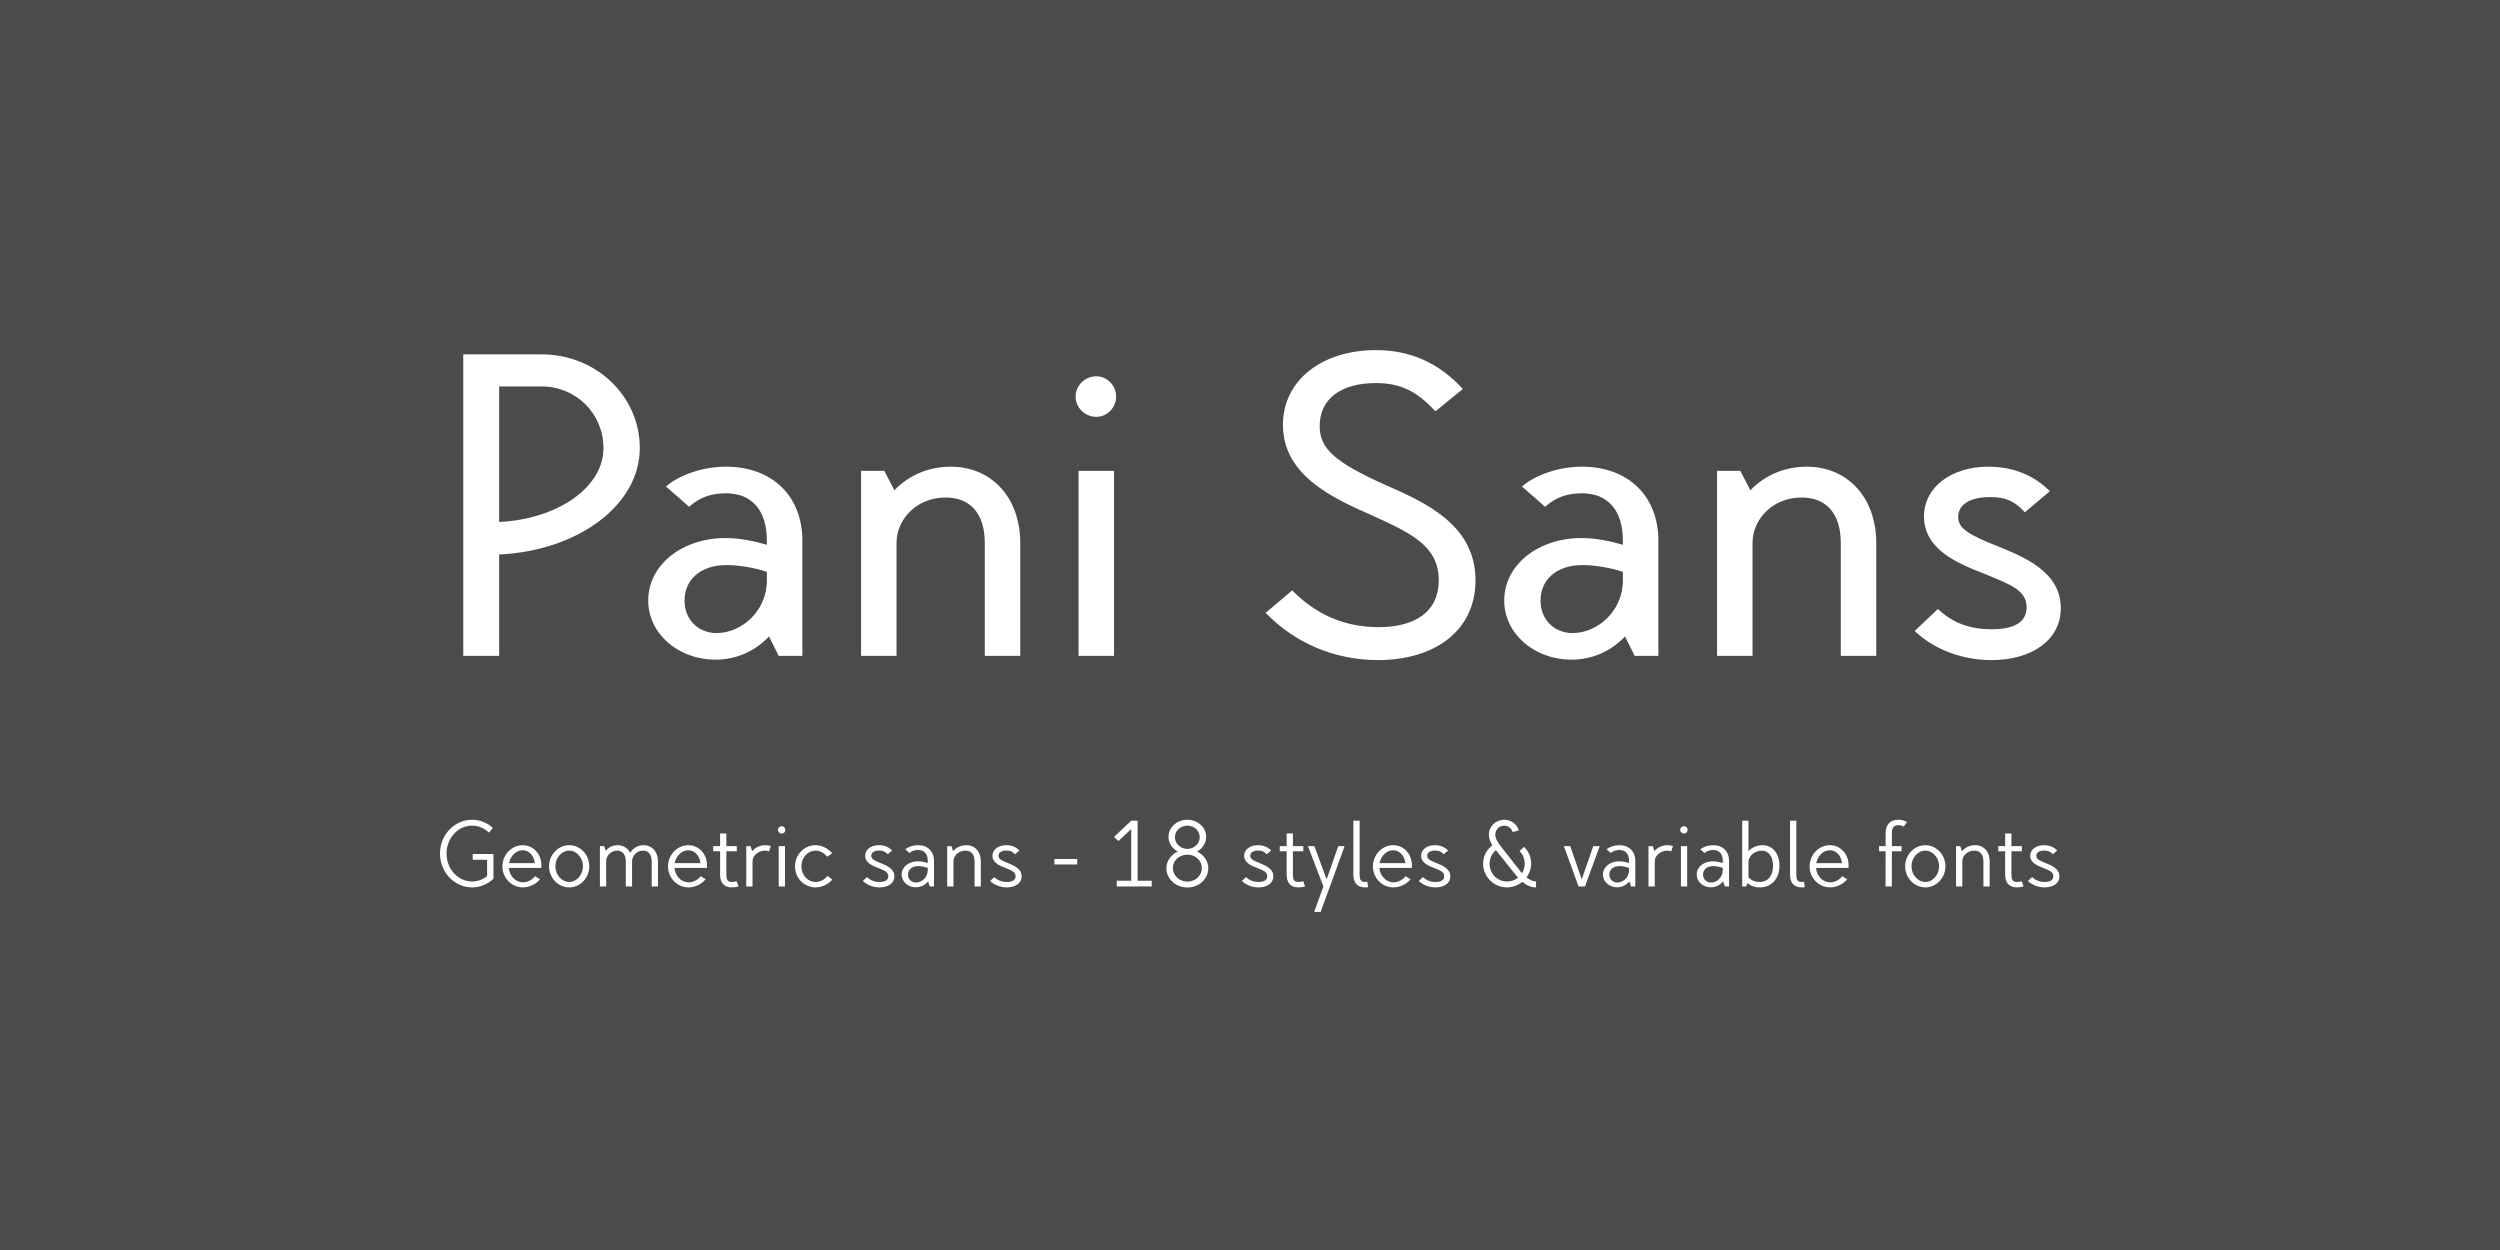
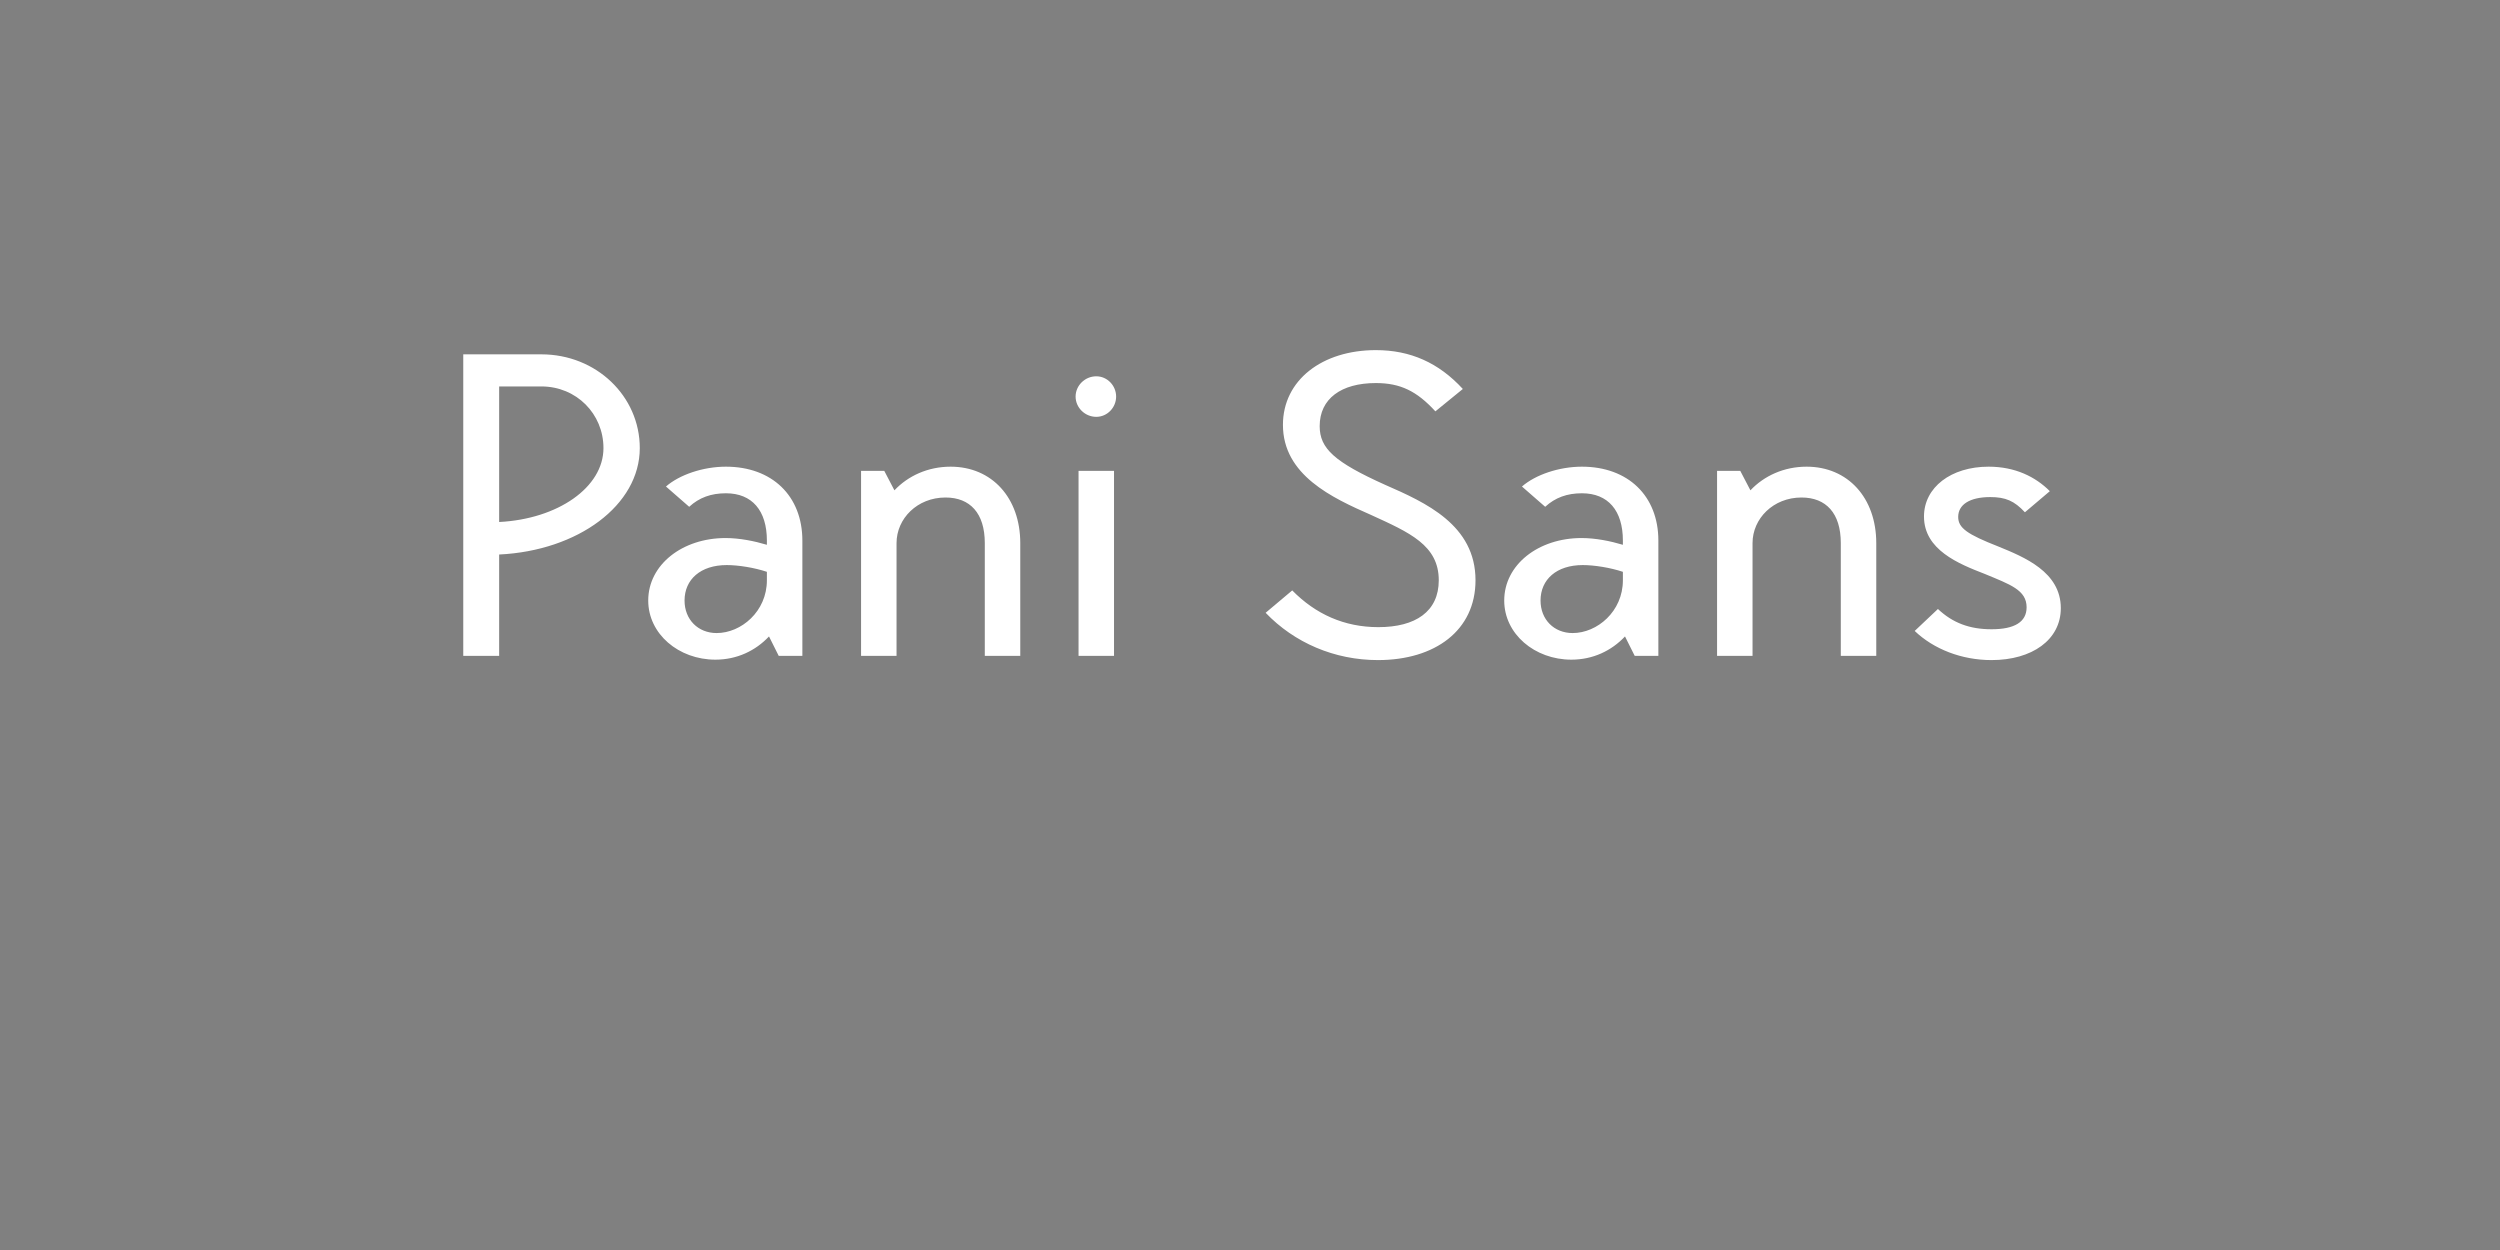
<svg xmlns="http://www.w3.org/2000/svg" width="434px" height="217px" viewBox="0 0 434 217" version="1.1">
  <rect x="0" y="0" width="434" height="217" fill="#808080" stroke="none" />
  <title>retail-pani-sans</title>
  <desc>Created with Sketch.</desc>
  <g id="retail-pani-sans" stroke="none" stroke-width="1" fill="none" fill-rule="evenodd">
-     <rect id="Rectangle" fill="#4C4A4C" transform="translate(217, 108.5) scale(1, -1) translate(-217, -108.5) " x="0" y="0" width="434" height="217" />
    <path d="M86.653,113.858 L86.653,96.264 C100.362,95.604 111.066,87.686 111.066,77.789 C111.066,68.772 103.515,61.514 93.984,61.514 L80.422,61.514 L80.422,113.858 L86.653,113.858 Z M86.653,90.619 L86.653,67.086 L93.984,67.086 C100.069,67.086 104.761,71.851 104.761,77.789 C104.761,84.607 96.844,90.105 86.653,90.619 Z M124.189,114.518 C127.927,114.518 131.153,112.978 133.499,110.486 L135.185,113.858 L139.291,113.858 L139.291,93.844 C139.291,86.073 134.012,81.015 126.021,81.015 C122.062,81.015 117.957,82.408 115.611,84.46 L119.643,87.979 C121.403,86.367 123.455,85.633 126.021,85.633 C130.567,85.633 133.132,88.639 133.132,93.844 L133.132,94.577 C130.933,93.918 128.367,93.404 125.948,93.404 C118.47,93.404 112.532,98.023 112.532,104.254 C112.532,110.046 117.81,114.518 124.189,114.518 Z M124.408,109.899 C121.183,109.899 118.837,107.553 118.837,104.254 C118.837,100.589 121.623,98.096 126.168,98.096 C128.147,98.096 130.933,98.536 133.132,99.269 L133.132,100.735 C133.132,106.16 128.66,109.899 124.408,109.899 Z M155.639,113.858 L155.639,94.284 C155.639,90.032 159.231,86.367 164.143,86.367 C168.395,86.367 170.961,89.079 170.961,94.284 L170.961,113.858 L177.119,113.858 L177.119,94.284 C177.119,86.44 172.207,81.015 165.023,81.015 C161.064,81.015 157.618,82.628 155.272,85.12 L153.513,81.748 L149.481,81.748 L149.481,113.858 L155.639,113.858 Z M190.315,72.364 C192.221,72.364 193.76,70.751 193.76,68.845 C193.76,66.939 192.221,65.326 190.315,65.326 C188.335,65.326 186.723,66.939 186.723,68.845 C186.723,70.751 188.335,72.364 190.315,72.364 Z M193.394,113.858 L193.394,81.748 L187.236,81.748 L187.236,113.858 L193.394,113.858 Z M239.213,114.591 C249.11,114.591 256.148,109.459 256.148,100.735 C256.148,91.132 247.497,87.246 240.459,84.167 C231.662,80.208 229.096,77.862 229.096,73.977 C229.096,69.212 232.835,66.499 238.847,66.499 C243.099,66.499 245.958,67.892 249.183,71.411 L253.949,67.526 C249.77,62.98 244.858,60.781 238.847,60.781 C229.536,60.781 222.718,65.986 222.718,73.757 C222.718,82.481 231.296,86.44 237.967,89.372 C244.711,92.451 249.77,94.651 249.77,100.735 C249.77,106.16 245.738,108.873 239.286,108.873 C233.348,108.873 228.363,106.6 224.331,102.495 L219.713,106.38 C224.698,111.585 231.662,114.591 239.213,114.591 Z M272.79,114.518 C276.528,114.518 279.754,112.978 282.1,110.486 L283.786,113.858 L287.892,113.858 L287.892,93.844 C287.892,86.073 282.613,81.015 274.622,81.015 C270.664,81.015 266.558,82.408 264.212,84.46 L268.244,87.979 C270.004,86.367 272.056,85.633 274.622,85.633 C279.168,85.633 281.733,88.639 281.733,93.844 L281.733,94.577 C279.534,93.918 276.968,93.404 274.549,93.404 C267.071,93.404 261.133,98.023 261.133,104.254 C261.133,110.046 266.411,114.518 272.79,114.518 Z M273.009,109.899 C269.784,109.899 267.438,107.553 267.438,104.254 C267.438,100.589 270.224,98.096 274.769,98.096 C276.748,98.096 279.534,98.536 281.733,99.269 L281.733,100.735 C281.733,106.16 277.261,109.899 273.009,109.899 Z M304.24,113.858 L304.24,94.284 C304.24,90.032 307.832,86.367 312.744,86.367 C316.996,86.367 319.562,89.079 319.562,94.284 L319.562,113.858 L325.72,113.858 L325.72,94.284 C325.72,86.44 320.808,81.015 313.624,81.015 C309.665,81.015 306.219,82.628 303.873,85.12 L302.114,81.748 L298.082,81.748 L298.082,113.858 L304.24,113.858 Z M345.734,114.591 C352.772,114.591 357.757,111.072 357.757,105.574 C357.757,99.269 351.379,96.703 346.907,94.871 C341.482,92.745 339.942,91.645 339.942,89.739 C339.942,87.613 341.922,86.293 345.514,86.293 C348.153,86.293 349.693,86.953 351.525,88.932 L355.851,85.267 C353.358,82.774 349.839,81.015 345.221,81.015 C338.696,81.015 334.004,84.607 334.004,89.666 C334.004,95.457 340.016,97.876 344.561,99.636 C348.959,101.469 351.819,102.422 351.819,105.427 C351.819,107.993 349.693,109.24 345.734,109.24 C341.922,109.24 338.989,108.14 336.423,105.721 L332.391,109.533 C335.69,112.685 340.529,114.591 345.734,114.591 Z" id="PaniSans" fill="#FFFFFF" fill-rule="nonzero" />
-     <path d="M81.952,154.052 C83.392,154.052 84.688,153.476 85.664,152.548 L85.664,148.26 L82.064,148.26 L82.064,149.252 L84.56,149.252 L84.56,152.1 C83.824,152.676 82.928,153.028 81.952,153.028 C79.504,153.028 77.52,150.868 77.52,148.18 C77.52,145.492 79.504,143.332 81.952,143.332 C83.072,143.332 84.112,143.796 84.896,144.548 L85.552,143.716 C84.592,142.836 83.328,142.308 81.952,142.308 C78.88,142.308 76.384,144.932 76.384,148.18 C76.384,151.428 78.88,154.052 81.952,154.052 Z M90.768,154.052 C91.872,154.052 93.008,153.524 93.744,152.644 L92.896,152.116 C92.288,152.836 91.536,153.172 90.784,153.172 C89.504,153.172 88.448,152.068 88.336,150.676 L93.968,150.676 C94.192,148.484 92.72,146.724 90.736,146.724 C88.8,146.724 87.216,148.404 87.216,150.404 C87.216,152.436 88.832,154.052 90.768,154.052 Z M92.848,149.844 L88.368,149.844 C88.608,148.58 89.6,147.604 90.736,147.604 C91.824,147.604 92.704,148.516 92.848,149.844 Z M98.832,154.052 C100.736,154.052 102.304,152.388 102.304,150.388 C102.304,148.388 100.736,146.724 98.832,146.724 C96.896,146.724 95.312,148.372 95.312,150.388 C95.312,152.404 96.896,154.052 98.832,154.052 Z M98.816,153.108 C97.536,153.108 96.416,151.908 96.416,150.388 C96.416,148.884 97.52,147.668 98.816,147.668 C100.128,147.668 101.2,148.932 101.2,150.388 C101.2,151.86 100.112,153.108 98.816,153.108 Z M105.232,153.892 L105.232,149.508 C105.232,148.532 106.096,147.668 107.136,147.668 C108.128,147.668 108.64,148.452 108.64,149.508 L108.64,153.892 L109.728,153.892 L109.728,149.508 C109.728,148.532 110.592,147.668 111.632,147.668 C112.624,147.668 113.136,148.452 113.136,149.508 L113.136,153.892 L114.224,153.892 L114.224,149.508 C114.224,147.908 113.216,146.724 111.712,146.724 C110.688,146.724 109.856,147.268 109.392,148.052 C108.976,147.236 108.208,146.724 107.216,146.724 C106.352,146.724 105.632,147.108 105.152,147.7 L104.88,146.884 L104.144,146.884 L104.144,153.892 L105.232,153.892 Z M119.52,154.052 C120.624,154.052 121.76,153.524 122.496,152.644 L121.648,152.116 C121.04,152.836 120.288,153.172 119.536,153.172 C118.256,153.172 117.2,152.068 117.088,150.676 L122.72,150.676 C122.944,148.484 121.472,146.724 119.488,146.724 C117.552,146.724 115.968,148.404 115.968,150.404 C115.968,152.436 117.584,154.052 119.52,154.052 Z M121.6,149.844 L117.12,149.844 C117.36,148.58 118.352,147.604 119.488,147.604 C120.576,147.604 121.456,148.516 121.6,149.844 Z M127.024,154.052 C127.456,154.052 127.872,153.988 128.208,153.892 L127.888,152.98 C127.616,153.076 127.36,153.108 127.024,153.108 C126.256,153.108 126.096,152.628 126.096,151.844 L126.096,147.78 L127.904,147.78 L127.904,146.884 L126.096,146.884 L126.096,144.692 L125.008,144.692 L125.008,146.884 L123.808,146.884 L123.808,147.78 L125.008,147.78 L125.008,151.844 C125.008,153.092 125.584,154.052 127.024,154.052 Z M130.64,153.892 L130.64,149.508 C130.64,148.484 131.744,147.668 132.816,147.668 C133.088,147.668 133.296,147.716 133.488,147.812 L133.808,146.884 C133.52,146.788 133.2,146.724 132.864,146.724 C131.92,146.724 131.104,147.14 130.576,147.764 L130.288,146.884 L129.552,146.884 L129.552,153.892 L130.64,153.892 Z M135.712,144.708 C136.064,144.708 136.336,144.42 136.336,144.068 C136.336,143.716 136.064,143.428 135.712,143.428 C135.36,143.428 135.056,143.716 135.056,144.068 C135.056,144.42 135.36,144.708 135.712,144.708 Z M136.272,153.892 L136.272,146.884 L135.184,146.884 L135.184,153.892 L136.272,153.892 Z M141.584,154.052 C142.672,154.052 143.776,153.524 144.496,152.692 L143.648,152.068 C143.088,152.74 142.368,153.108 141.584,153.108 C140.208,153.108 139.12,151.908 139.12,150.404 C139.12,148.884 140.208,147.668 141.584,147.668 C142.32,147.668 143.024,148.036 143.616,148.74 L144.464,148.116 C143.728,147.252 142.64,146.724 141.584,146.724 C139.6,146.724 138.016,148.356 138.016,150.404 C138.016,152.436 139.584,154.052 141.584,154.052 Z M152.688,154.052 C154.208,154.052 155.264,153.316 155.264,152.132 C155.264,150.804 153.904,150.244 152.912,149.844 C151.744,149.38 151.248,149.108 151.248,148.564 C151.248,148.004 151.776,147.652 152.64,147.652 C153.264,147.652 153.664,147.828 154.112,148.292 L154.88,147.652 C154.32,147.076 153.568,146.724 152.592,146.724 C151.2,146.724 150.192,147.476 150.192,148.564 C150.192,149.78 151.472,150.308 152.48,150.692 C153.488,151.092 154.208,151.364 154.208,152.116 C154.208,152.82 153.584,153.108 152.688,153.108 C151.824,153.108 151.088,152.82 150.512,152.26 L149.792,152.932 C150.528,153.636 151.568,154.052 152.688,154.052 Z M158.992,154.036 C159.856,154.036 160.592,153.636 161.12,153.012 L161.408,153.892 L162.144,153.892 L162.144,149.428 C162.144,147.796 161.056,146.724 159.376,146.724 C158.544,146.724 157.664,147.012 157.168,147.444 L157.888,148.084 C158.272,147.732 158.784,147.556 159.376,147.556 C160.448,147.556 161.056,148.244 161.056,149.428 L161.056,149.828 C160.528,149.652 159.904,149.524 159.328,149.524 C157.76,149.524 156.528,150.5 156.528,151.828 C156.528,153.076 157.632,154.036 158.992,154.036 Z M159.04,153.204 C158.224,153.204 157.632,152.628 157.632,151.828 C157.632,150.964 158.32,150.356 159.376,150.356 C159.856,150.356 160.544,150.468 161.056,150.676 L161.056,151.06 C161.056,152.308 160.048,153.204 159.04,153.204 Z M165.52,153.892 L165.52,149.508 C165.52,148.532 166.448,147.668 167.6,147.668 C168.592,147.668 169.184,148.324 169.184,149.508 L169.184,153.892 L170.272,153.892 L170.272,149.508 C170.272,147.86 169.264,146.724 167.744,146.724 C166.8,146.724 165.984,147.14 165.456,147.764 L165.168,146.884 L164.432,146.884 L164.432,153.892 L165.52,153.892 Z M174.784,154.052 C176.304,154.052 177.36,153.316 177.36,152.132 C177.36,150.804 176,150.244 175.008,149.844 C173.84,149.38 173.344,149.108 173.344,148.564 C173.344,148.004 173.872,147.652 174.736,147.652 C175.36,147.652 175.76,147.828 176.208,148.292 L176.976,147.652 C176.416,147.076 175.664,146.724 174.688,146.724 C173.296,146.724 172.288,147.476 172.288,148.564 C172.288,149.78 173.568,150.308 174.576,150.692 C175.584,151.092 176.304,151.364 176.304,152.116 C176.304,152.82 175.68,153.108 174.784,153.108 C173.92,153.108 173.184,152.82 172.608,152.26 L171.888,152.932 C172.624,153.636 173.664,154.052 174.784,154.052 Z M187.008,150.068 L187.008,149.124 L183.04,149.124 L183.04,150.068 L187.008,150.068 Z M199.936,153.892 L199.936,152.9 L197.488,152.9 L197.488,142.468 L196.384,142.468 L193.392,145.284 L194.16,146.004 L196.384,143.908 L196.384,152.9 L193.872,152.9 L193.872,153.892 L199.936,153.892 Z M206.128,154.068 C208.128,154.068 209.76,152.596 209.76,150.74 C209.76,149.476 208.96,148.372 207.808,147.828 C208.752,147.3 209.392,146.356 209.392,145.284 C209.392,143.62 207.92,142.308 206.128,142.308 C204.32,142.308 202.848,143.62 202.848,145.284 C202.848,146.356 203.488,147.316 204.448,147.828 C203.28,148.388 202.48,149.476 202.48,150.74 C202.48,152.58 204.128,154.068 206.128,154.068 Z M206.128,147.364 C204.928,147.364 203.968,146.452 203.968,145.332 C203.968,144.228 204.928,143.332 206.128,143.332 C207.328,143.332 208.272,144.228 208.272,145.332 C208.272,146.452 207.312,147.364 206.128,147.364 Z M206.128,153.044 C204.736,153.044 203.6,151.988 203.6,150.692 C203.6,149.412 204.72,148.372 206.128,148.372 C207.536,148.372 208.64,149.396 208.64,150.692 C208.64,152.004 207.536,153.044 206.128,153.044 Z M218.48,154.052 C220,154.052 221.056,153.316 221.056,152.132 C221.056,150.804 219.696,150.244 218.704,149.844 C217.536,149.38 217.04,149.108 217.04,148.564 C217.04,148.004 217.568,147.652 218.432,147.652 C219.056,147.652 219.456,147.828 219.904,148.292 L220.672,147.652 C220.112,147.076 219.36,146.724 218.384,146.724 C216.992,146.724 215.984,147.476 215.984,148.564 C215.984,149.78 217.264,150.308 218.272,150.692 C219.28,151.092 220,151.364 220,152.116 C220,152.82 219.376,153.108 218.48,153.108 C217.616,153.108 216.88,152.82 216.304,152.26 L215.584,152.932 C216.32,153.636 217.36,154.052 218.48,154.052 Z M225.376,154.052 C225.808,154.052 226.224,153.988 226.56,153.892 L226.24,152.98 C225.968,153.076 225.712,153.108 225.376,153.108 C224.608,153.108 224.448,152.628 224.448,151.844 L224.448,147.78 L226.256,147.78 L226.256,146.884 L224.448,146.884 L224.448,144.692 L223.36,144.692 L223.36,146.884 L222.16,146.884 L222.16,147.78 L223.36,147.78 L223.36,151.844 C223.36,153.092 223.936,154.052 225.376,154.052 Z M229.264,158.308 L230.88,153.892 L233.424,146.884 L232.32,146.884 L230.304,152.66 L228.176,146.884 L227.056,146.884 L229.744,153.892 L228.144,158.308 L229.264,158.308 Z M236.96,154.052 C237.136,154.052 237.328,154.036 237.504,154.02 L237.36,153.076 C237.232,153.092 237.104,153.108 236.96,153.108 C236.176,153.108 236.032,152.628 236.032,151.844 L236.032,142.468 L234.944,142.468 L234.944,151.844 C234.944,153.092 235.504,154.052 236.96,154.052 Z M241.888,154.052 C242.992,154.052 244.128,153.524 244.864,152.644 L244.016,152.116 C243.408,152.836 242.656,153.172 241.904,153.172 C240.624,153.172 239.568,152.068 239.456,150.676 L245.088,150.676 C245.312,148.484 243.84,146.724 241.856,146.724 C239.92,146.724 238.336,148.404 238.336,150.404 C238.336,152.436 239.952,154.052 241.888,154.052 Z M243.968,149.844 L239.488,149.844 C239.728,148.58 240.72,147.604 241.856,147.604 C242.944,147.604 243.824,148.516 243.968,149.844 Z M249.2,154.052 C250.72,154.052 251.776,153.316 251.776,152.132 C251.776,150.804 250.416,150.244 249.424,149.844 C248.256,149.38 247.76,149.108 247.76,148.564 C247.76,148.004 248.288,147.652 249.152,147.652 C249.776,147.652 250.176,147.828 250.624,148.292 L251.392,147.652 C250.832,147.076 250.08,146.724 249.104,146.724 C247.712,146.724 246.704,147.476 246.704,148.564 C246.704,149.78 247.984,150.308 248.992,150.692 C250,151.092 250.72,151.364 250.72,152.116 C250.72,152.82 250.096,153.108 249.2,153.108 C248.336,153.108 247.6,152.82 247.024,152.26 L246.304,152.932 C247.04,153.636 248.08,154.052 249.2,154.052 Z M266.656,154.052 L266.656,153.028 C266.144,153.028 265.552,152.74 265.008,152.324 C265.504,151.636 265.808,150.788 265.808,149.892 C265.808,148.804 265.376,147.764 264.56,147.012 L263.792,147.748 C264.352,148.276 264.688,149.076 264.688,149.924 C264.688,150.548 264.512,151.108 264.224,151.588 C264.08,151.444 263.936,151.268 263.824,151.108 L260.576,146.964 C259.936,146.148 259.584,145.508 259.584,144.9 C259.584,144.02 260.288,143.332 261.136,143.332 C261.808,143.332 262.4,143.78 262.592,144.452 L263.68,144.148 C263.344,143.06 262.304,142.308 261.136,142.308 C259.68,142.308 258.464,143.46 258.464,144.9 C258.464,145.588 258.752,146.212 259.072,146.74 C258.08,147.508 257.472,148.644 257.472,149.94 C257.472,152.212 259.328,154.052 261.6,154.052 C262.624,154.052 263.552,153.684 264.272,153.092 C264.992,153.684 265.792,154.052 266.656,154.052 Z M261.632,153.028 C259.92,153.028 258.592,151.668 258.592,149.924 C258.592,149.012 259.008,148.164 259.68,147.588 L259.712,147.62 L263.136,151.892 C263.264,152.052 263.392,152.212 263.536,152.372 C263.008,152.788 262.352,153.028 261.632,153.028 Z M275.152,153.892 L277.712,146.884 L276.592,146.884 L274.592,152.66 L272.592,146.884 L271.488,146.884 L274.032,153.892 L275.152,153.892 Z M280.736,154.036 C281.6,154.036 282.336,153.636 282.864,153.012 L283.152,153.892 L283.888,153.892 L283.888,149.428 C283.888,147.796 282.8,146.724 281.12,146.724 C280.288,146.724 279.408,147.012 278.912,147.444 L279.632,148.084 C280.016,147.732 280.528,147.556 281.12,147.556 C282.192,147.556 282.8,148.244 282.8,149.428 L282.8,149.828 C282.272,149.652 281.648,149.524 281.072,149.524 C279.504,149.524 278.272,150.5 278.272,151.828 C278.272,153.076 279.376,154.036 280.736,154.036 Z M280.784,153.204 C279.968,153.204 279.376,152.628 279.376,151.828 C279.376,150.964 280.064,150.356 281.12,150.356 C281.6,150.356 282.288,150.468 282.8,150.676 L282.8,151.06 C282.8,152.308 281.792,153.204 280.784,153.204 Z M287.264,153.892 L287.264,149.508 C287.264,148.484 288.368,147.668 289.44,147.668 C289.712,147.668 289.92,147.716 290.112,147.812 L290.432,146.884 C290.144,146.788 289.824,146.724 289.488,146.724 C288.544,146.724 287.728,147.14 287.2,147.764 L286.912,146.884 L286.176,146.884 L286.176,153.892 L287.264,153.892 Z M292.336,144.708 C292.688,144.708 292.96,144.42 292.96,144.068 C292.96,143.716 292.688,143.428 292.336,143.428 C291.984,143.428 291.68,143.716 291.68,144.068 C291.68,144.42 291.984,144.708 292.336,144.708 Z M292.896,153.892 L292.896,146.884 L291.808,146.884 L291.808,153.892 L292.896,153.892 Z M297.008,154.036 C297.872,154.036 298.608,153.636 299.136,153.012 L299.424,153.892 L300.16,153.892 L300.16,149.428 C300.16,147.796 299.072,146.724 297.392,146.724 C296.56,146.724 295.68,147.012 295.184,147.444 L295.904,148.084 C296.288,147.732 296.8,147.556 297.392,147.556 C298.464,147.556 299.072,148.244 299.072,149.428 L299.072,149.828 C298.544,149.652 297.92,149.524 297.344,149.524 C295.776,149.524 294.544,150.5 294.544,151.828 C294.544,153.076 295.648,154.036 297.008,154.036 Z M297.056,153.204 C296.24,153.204 295.648,152.628 295.648,151.828 C295.648,150.964 296.336,150.356 297.392,150.356 C297.872,150.356 298.56,150.468 299.072,150.676 L299.072,151.06 C299.072,152.308 298.064,153.204 297.056,153.204 Z M305.488,154.052 C307.552,154.052 308.912,152.548 308.912,150.276 C308.912,148.164 307.712,146.724 306,146.724 C304.992,146.724 304.112,147.124 303.536,147.764 L303.536,142.468 L302.448,142.468 L302.448,153.892 L303.136,153.892 L303.36,153.3 C303.92,153.78 304.592,154.052 305.488,154.052 Z M305.456,153.108 C304.704,153.108 304,152.82 303.536,152.308 L303.536,149.62 C303.536,148.612 304.64,147.668 305.84,147.668 C307.024,147.668 307.808,148.708 307.808,150.276 C307.808,152.02 306.928,153.108 305.456,153.108 Z M312.768,154.052 C312.944,154.052 313.136,154.036 313.312,154.02 L313.168,153.076 C313.04,153.092 312.912,153.108 312.768,153.108 C311.984,153.108 311.84,152.628 311.84,151.844 L311.84,142.468 L310.752,142.468 L310.752,151.844 C310.752,153.092 311.312,154.052 312.768,154.052 Z M317.696,154.052 C318.8,154.052 319.936,153.524 320.672,152.644 L319.824,152.116 C319.216,152.836 318.464,153.172 317.712,153.172 C316.432,153.172 315.376,152.068 315.264,150.676 L320.896,150.676 C321.12,148.484 319.648,146.724 317.664,146.724 C315.728,146.724 314.144,148.404 314.144,150.404 C314.144,152.436 315.76,154.052 317.696,154.052 Z M319.776,149.844 L315.296,149.844 C315.536,148.58 316.528,147.604 317.664,147.604 C318.752,147.604 319.632,148.516 319.776,149.844 Z M328.416,153.892 L328.432,147.78 L330.112,147.78 L330.112,146.884 L328.432,146.884 L328.432,144.676 C328.432,143.988 328.56,143.252 329.568,143.252 C329.904,143.252 330.224,143.348 330.48,143.492 L331.056,142.708 C330.672,142.452 330.096,142.308 329.52,142.308 C328.144,142.308 327.344,143.14 327.344,144.676 L327.344,146.884 L326.208,146.884 L326.208,147.78 L327.344,147.78 L327.328,153.892 L328.416,153.892 Z M334.256,154.052 C336.16,154.052 337.728,152.388 337.728,150.388 C337.728,148.388 336.16,146.724 334.256,146.724 C332.32,146.724 330.736,148.372 330.736,150.388 C330.736,152.404 332.32,154.052 334.256,154.052 Z M334.24,153.108 C332.96,153.108 331.84,151.908 331.84,150.388 C331.84,148.884 332.944,147.668 334.24,147.668 C335.552,147.668 336.624,148.932 336.624,150.388 C336.624,151.86 335.536,153.108 334.24,153.108 Z M340.656,153.892 L340.656,149.508 C340.656,148.532 341.584,147.668 342.736,147.668 C343.728,147.668 344.32,148.324 344.32,149.508 L344.32,153.892 L345.408,153.892 L345.408,149.508 C345.408,147.86 344.4,146.724 342.88,146.724 C341.936,146.724 341.12,147.14 340.592,147.764 L340.304,146.884 L339.568,146.884 L339.568,153.892 L340.656,153.892 Z M350.112,154.052 C350.544,154.052 350.96,153.988 351.296,153.892 L350.976,152.98 C350.704,153.076 350.448,153.108 350.112,153.108 C349.344,153.108 349.184,152.628 349.184,151.844 L349.184,147.78 L350.992,147.78 L350.992,146.884 L349.184,146.884 L349.184,144.692 L348.096,144.692 L348.096,146.884 L346.896,146.884 L346.896,147.78 L348.096,147.78 L348.096,151.844 C348.096,153.092 348.672,154.052 350.112,154.052 Z M354.944,154.052 C356.464,154.052 357.52,153.316 357.52,152.132 C357.52,150.804 356.16,150.244 355.168,149.844 C354,149.38 353.504,149.108 353.504,148.564 C353.504,148.004 354.032,147.652 354.896,147.652 C355.52,147.652 355.92,147.828 356.368,148.292 L357.136,147.652 C356.576,147.076 355.824,146.724 354.848,146.724 C353.456,146.724 352.448,147.476 352.448,148.564 C352.448,149.78 353.728,150.308 354.736,150.692 C355.744,151.092 356.464,151.364 356.464,152.116 C356.464,152.82 355.84,153.108 354.944,153.108 C354.08,153.108 353.344,152.82 352.768,152.26 L352.048,152.932 C352.784,153.636 353.824,154.052 354.944,154.052 Z" id="Geometricsans-18styles&amp;variablefonts" fill="#FFFFFF" fill-rule="nonzero" />
  </g>
</svg>